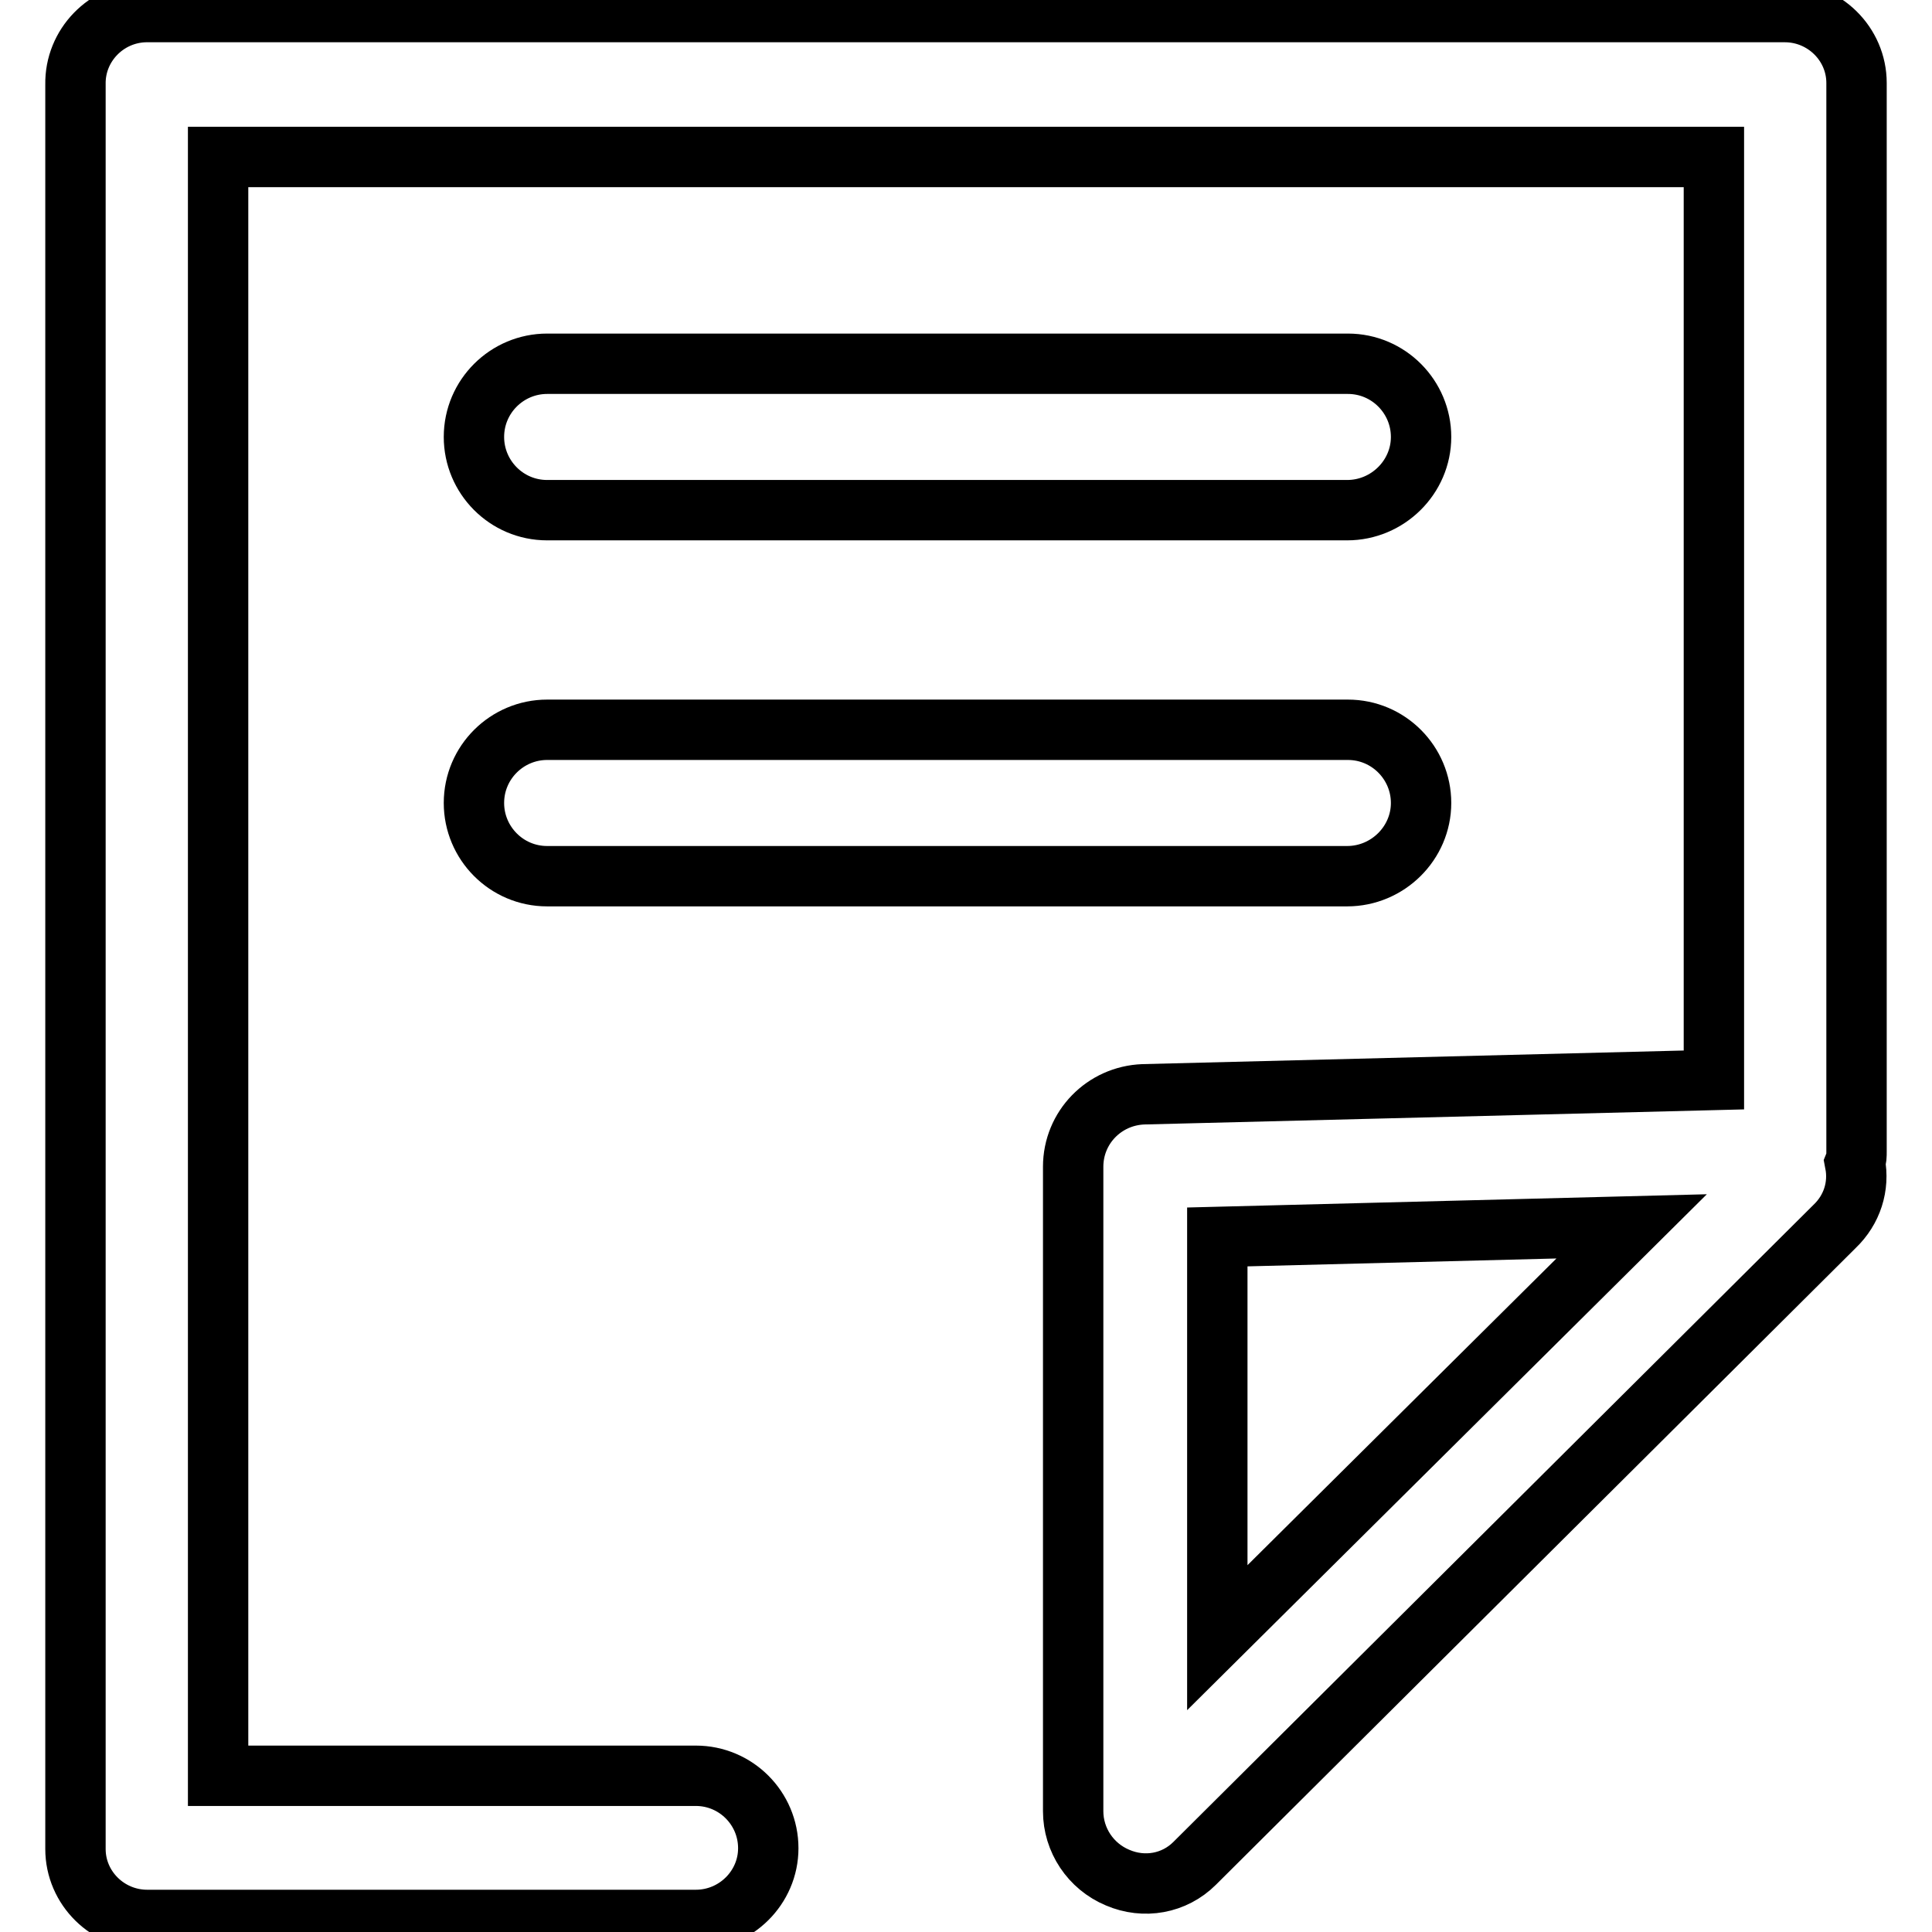
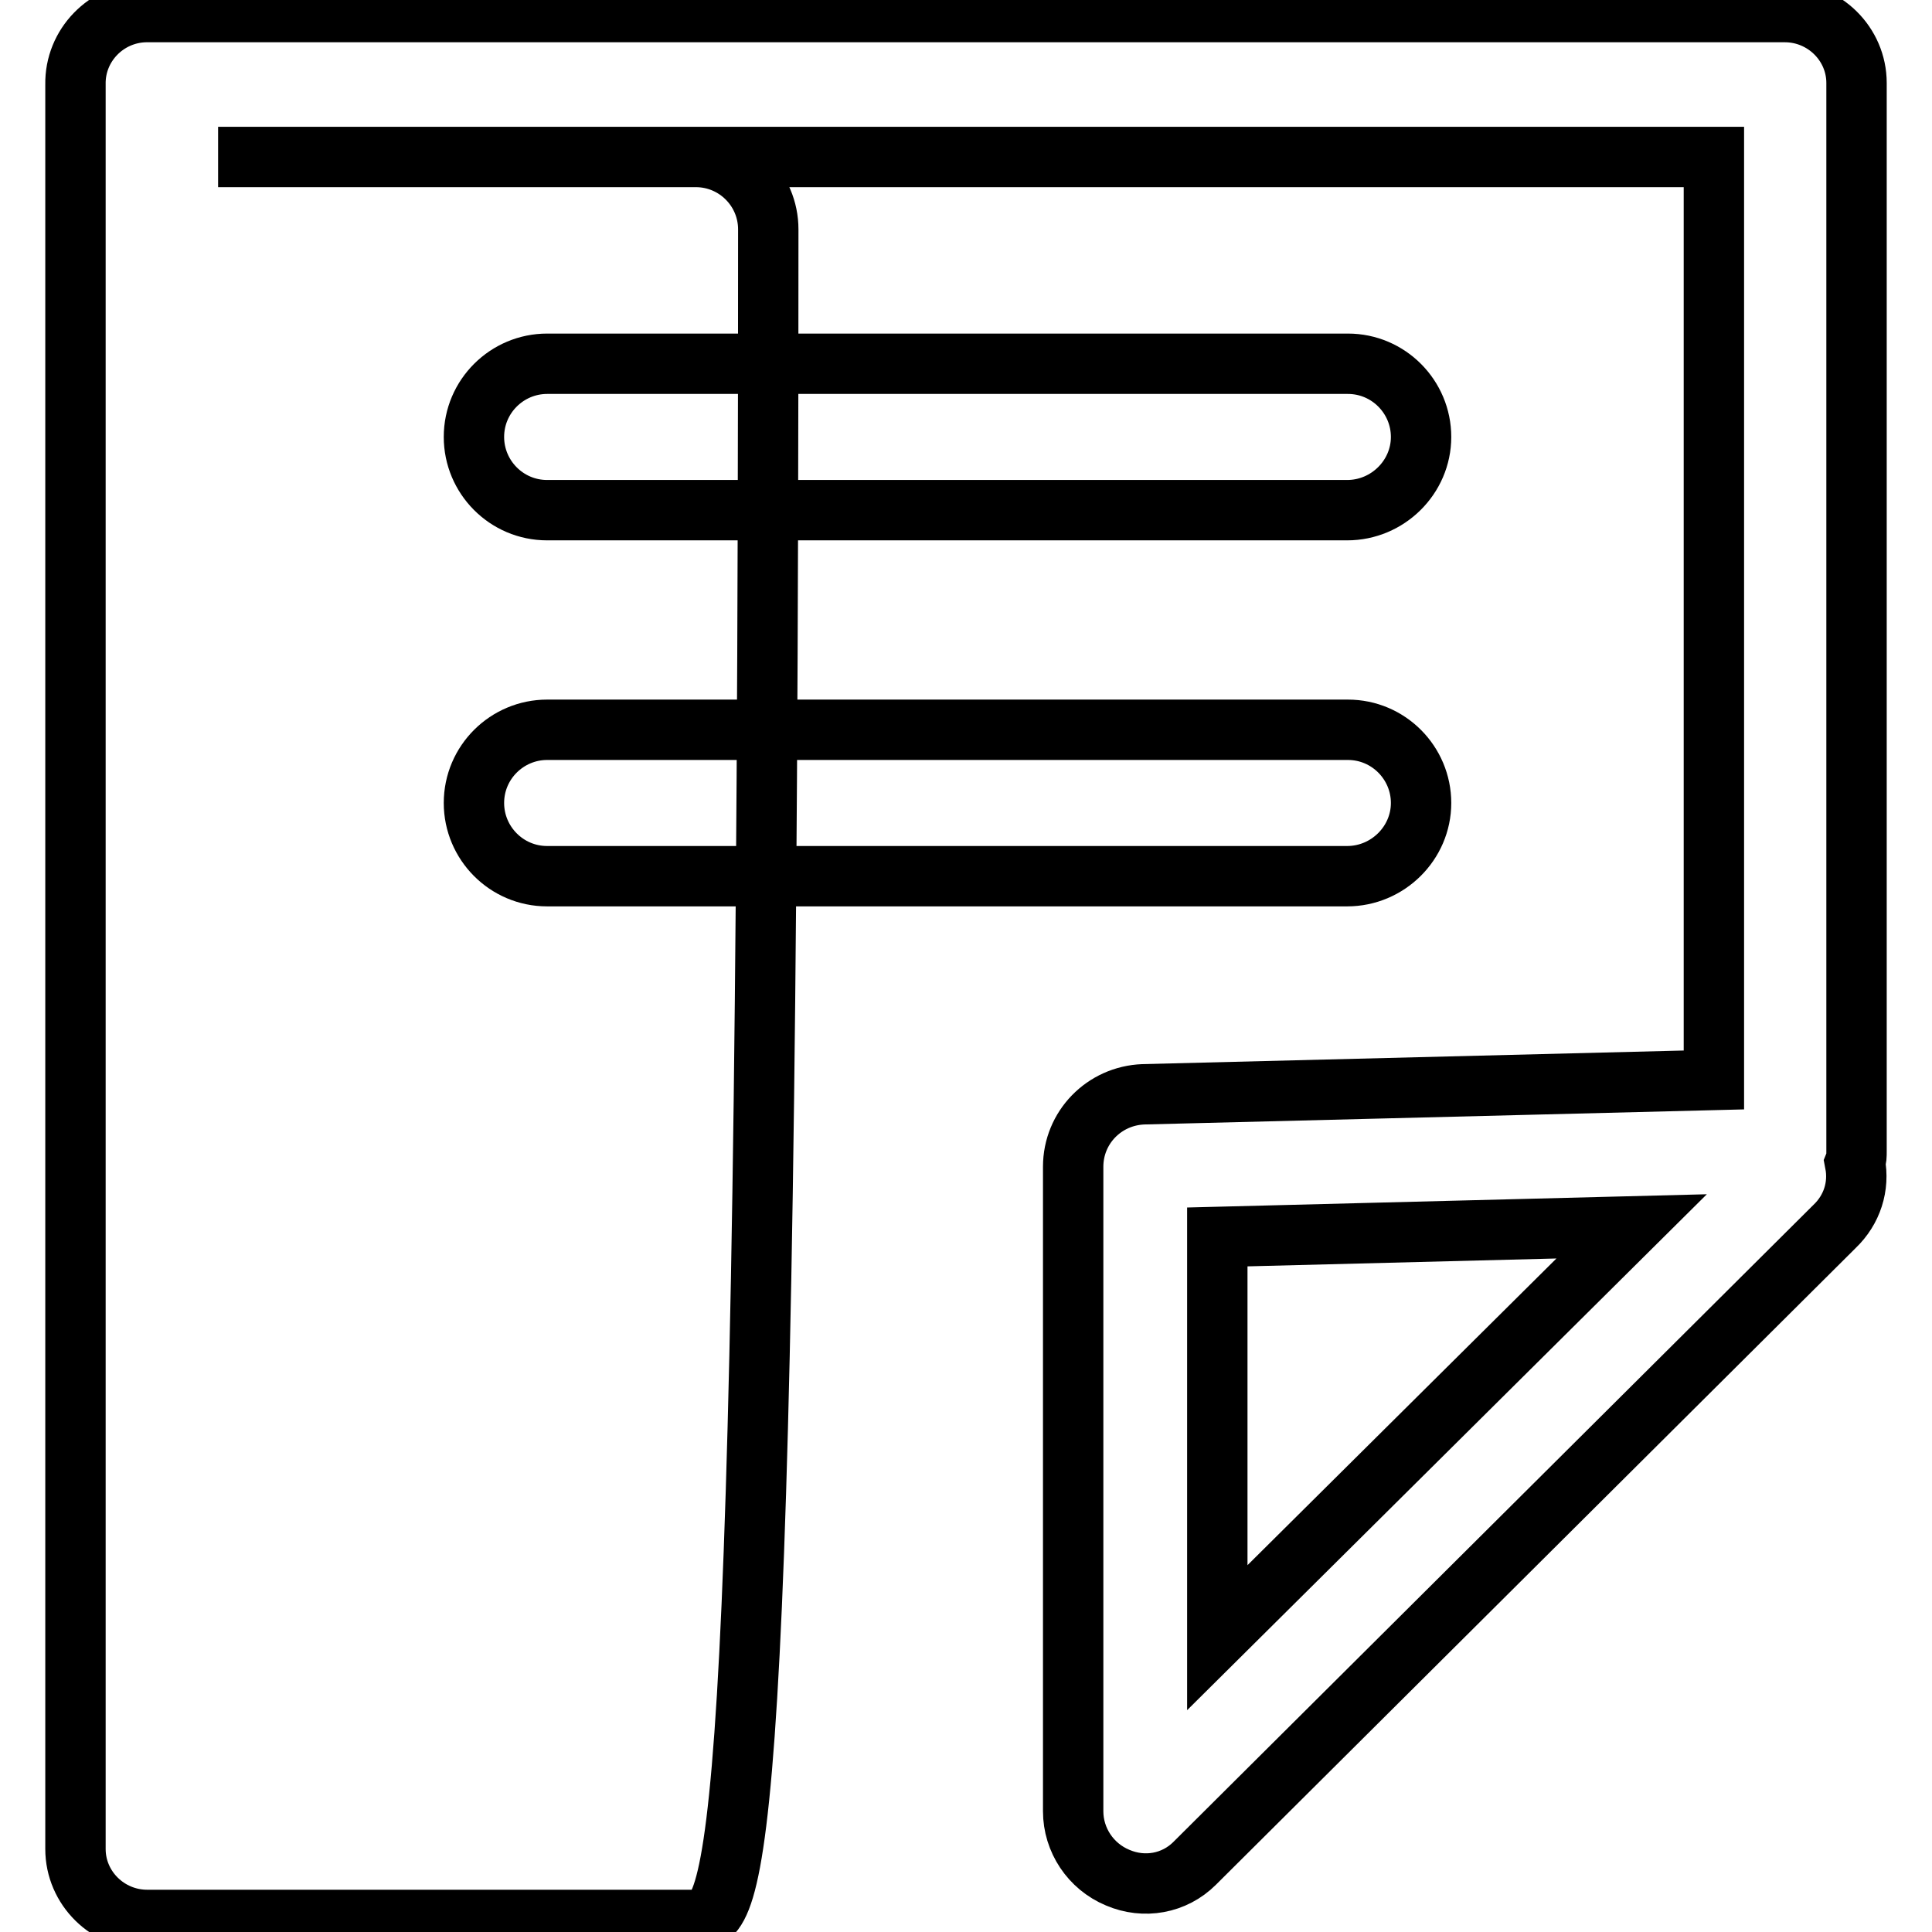
<svg xmlns="http://www.w3.org/2000/svg" version="1.1" x="0px" y="0px" viewBox="0 0 256 256" enable-background="new 0 0 256 256" xml:space="preserve">
  <g>
-     <path stroke-width="8" fill-opacity="0" stroke="#000000" d="M178.5,67.6H72.5c-5.4,0-9.7-4.4-9.7-9.7c0-5.4,4.4-9.7,9.7-9.7l0,0h106.1c5.4,0,9.7,4.4,9.7,9.7 C188.3,63.2,183.9,67.6,178.5,67.6z M178.5,116.1H72.5c-5.4,0-9.7-4.4-9.7-9.7c0-5.4,4.4-9.7,9.7-9.7l0,0h106.1 c5.4,0,9.7,4.4,9.7,9.7C188.3,111.7,183.9,116.1,178.5,116.1z M92.2,254.4H19.5c-5.2,0-9.5-4.2-9.5-9.4c0-0.1,0-0.1,0-0.2V11.2 c-0.1-5.2,4.1-9.5,9.3-9.6c0.1,0,0.1,0,0.2,0h217c5.2,0,9.5,4.2,9.5,9.4c0,0.1,0,0.1,0,0.2v141.4c0,0.5,0,1-0.2,1.5 c0.6,3.1-0.4,6.2-2.7,8.4l-84.8,84.4c-2.7,2.7-6.7,3.4-10.2,1.9c-3.6-1.5-5.9-5-5.9-8.8v-85.4c0-5.2,4.1-9.4,9.3-9.6l75.6-1.9V20.8 H28.9v214.5h63.3c5.3,0,9.6,4.3,9.6,9.6C101.8,250.1,97.5,254.4,92.2,254.4L92.2,254.4z M161.3,163.9V217l54.9-54.5L161.3,163.9z" />
+     <path stroke-width="8" fill-opacity="0" stroke="#000000" d="M178.5,67.6H72.5c-5.4,0-9.7-4.4-9.7-9.7c0-5.4,4.4-9.7,9.7-9.7l0,0h106.1c5.4,0,9.7,4.4,9.7,9.7 C188.3,63.2,183.9,67.6,178.5,67.6z M178.5,116.1H72.5c-5.4,0-9.7-4.4-9.7-9.7c0-5.4,4.4-9.7,9.7-9.7l0,0h106.1 c5.4,0,9.7,4.4,9.7,9.7C188.3,111.7,183.9,116.1,178.5,116.1z M92.2,254.4H19.5c-5.2,0-9.5-4.2-9.5-9.4c0-0.1,0-0.1,0-0.2V11.2 c-0.1-5.2,4.1-9.5,9.3-9.6c0.1,0,0.1,0,0.2,0h217c5.2,0,9.5,4.2,9.5,9.4c0,0.1,0,0.1,0,0.2v141.4c0,0.5,0,1-0.2,1.5 c0.6,3.1-0.4,6.2-2.7,8.4l-84.8,84.4c-2.7,2.7-6.7,3.4-10.2,1.9c-3.6-1.5-5.9-5-5.9-8.8v-85.4c0-5.2,4.1-9.4,9.3-9.6l75.6-1.9V20.8 H28.9h63.3c5.3,0,9.6,4.3,9.6,9.6C101.8,250.1,97.5,254.4,92.2,254.4L92.2,254.4z M161.3,163.9V217l54.9-54.5L161.3,163.9z" />
  </g>
</svg>